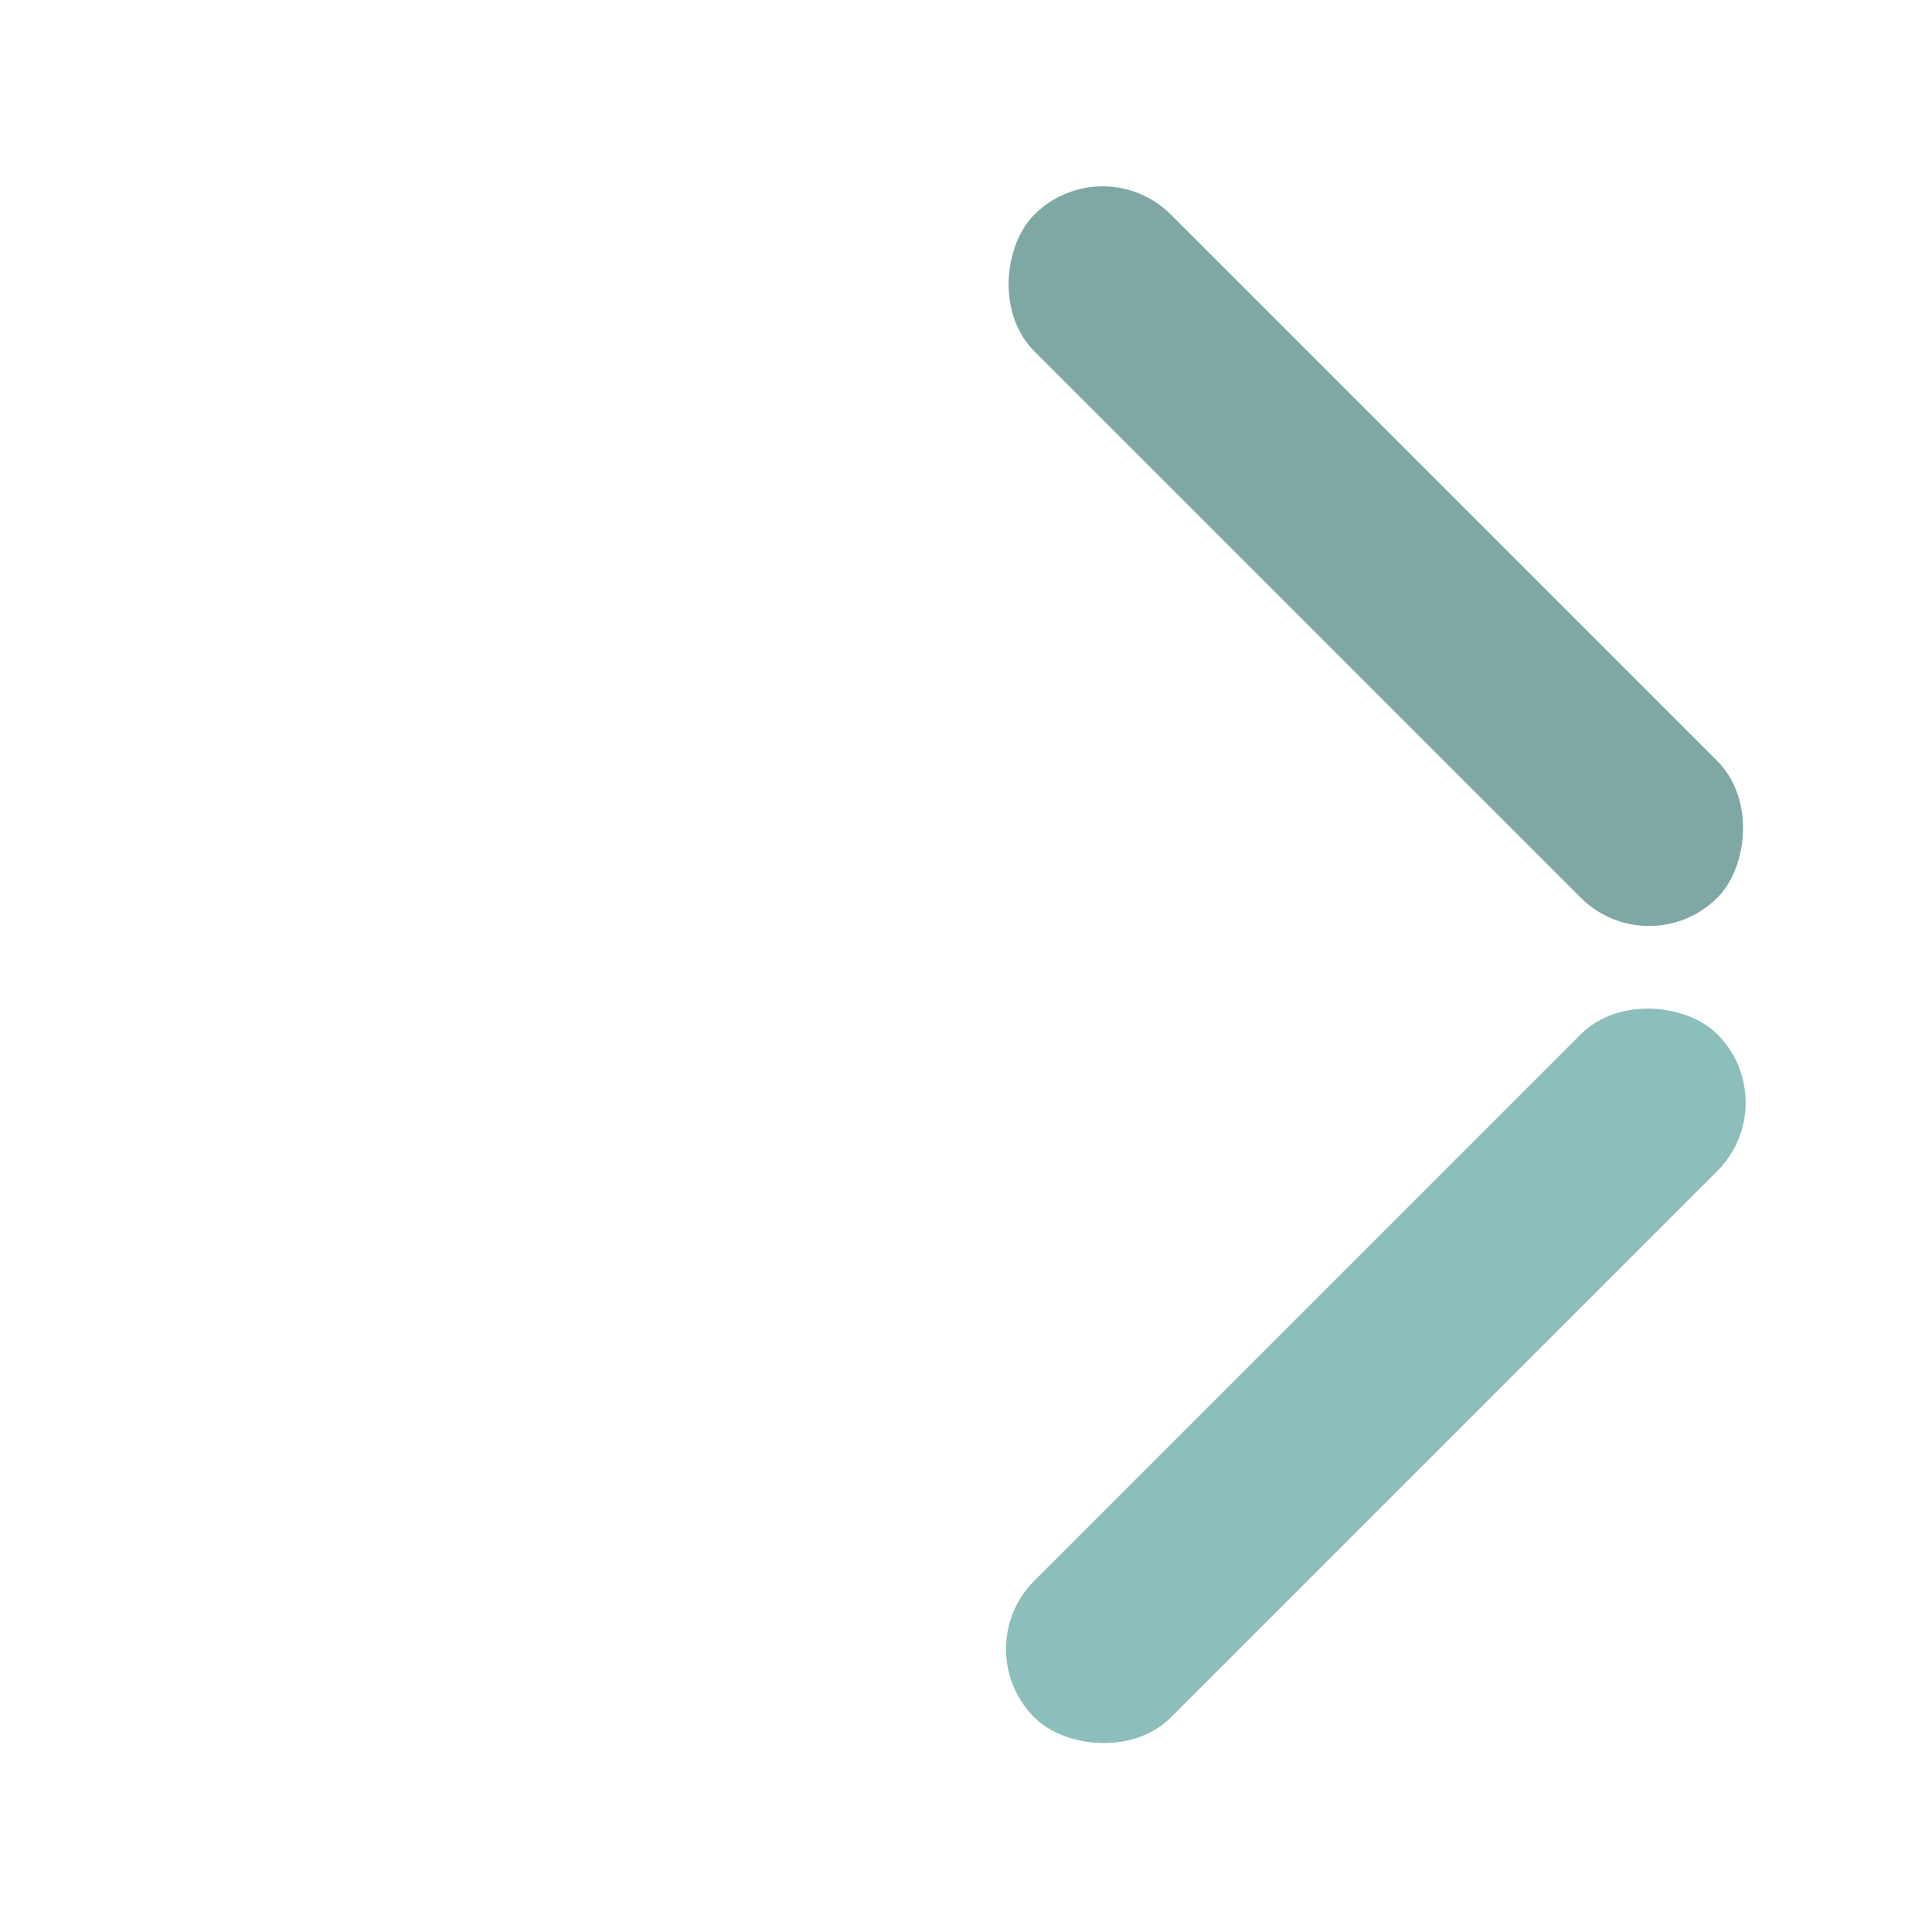
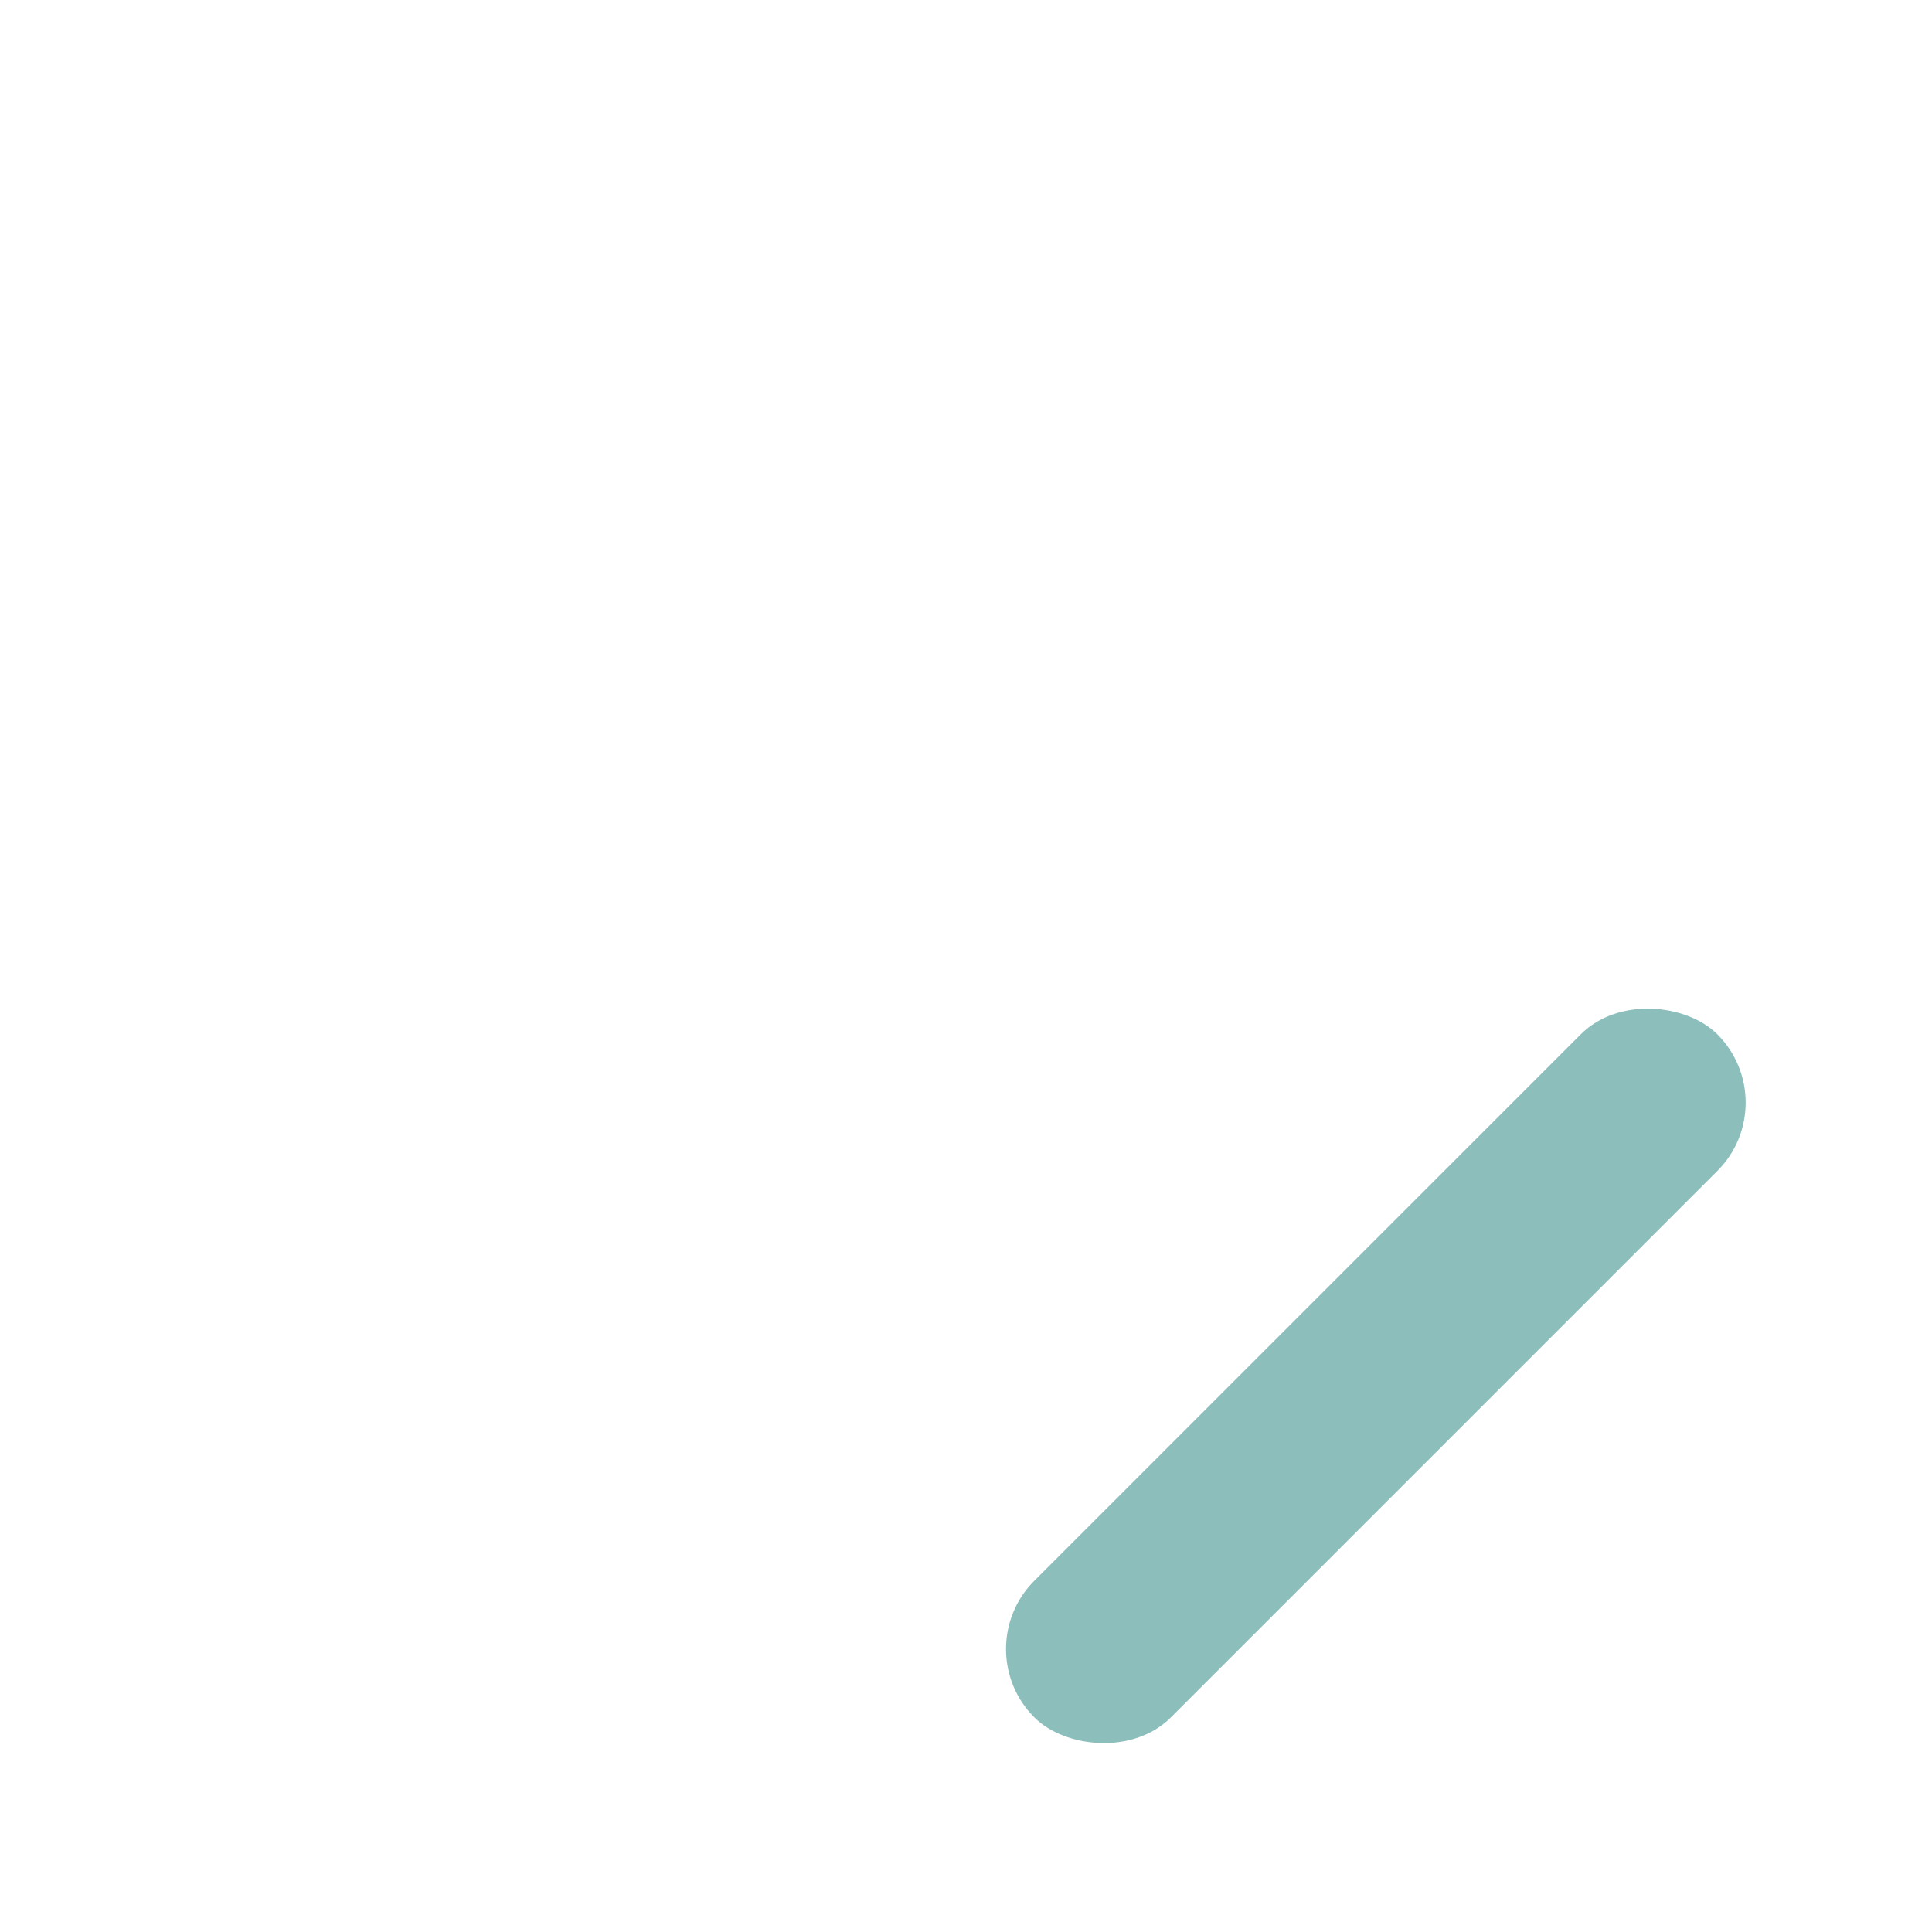
<svg xmlns="http://www.w3.org/2000/svg" width="32" height="32" viewBox="0 0 200 200">
-   <rect x="50" y="30" width="100" height="20" rx="10" transform="rotate(45 100 100)" fill="#7FA8A5" />
  <rect x="50" y="150" width="100" height="20" rx="10" transform="rotate(-45 100 100)" fill="#8CBEBB" />
</svg>